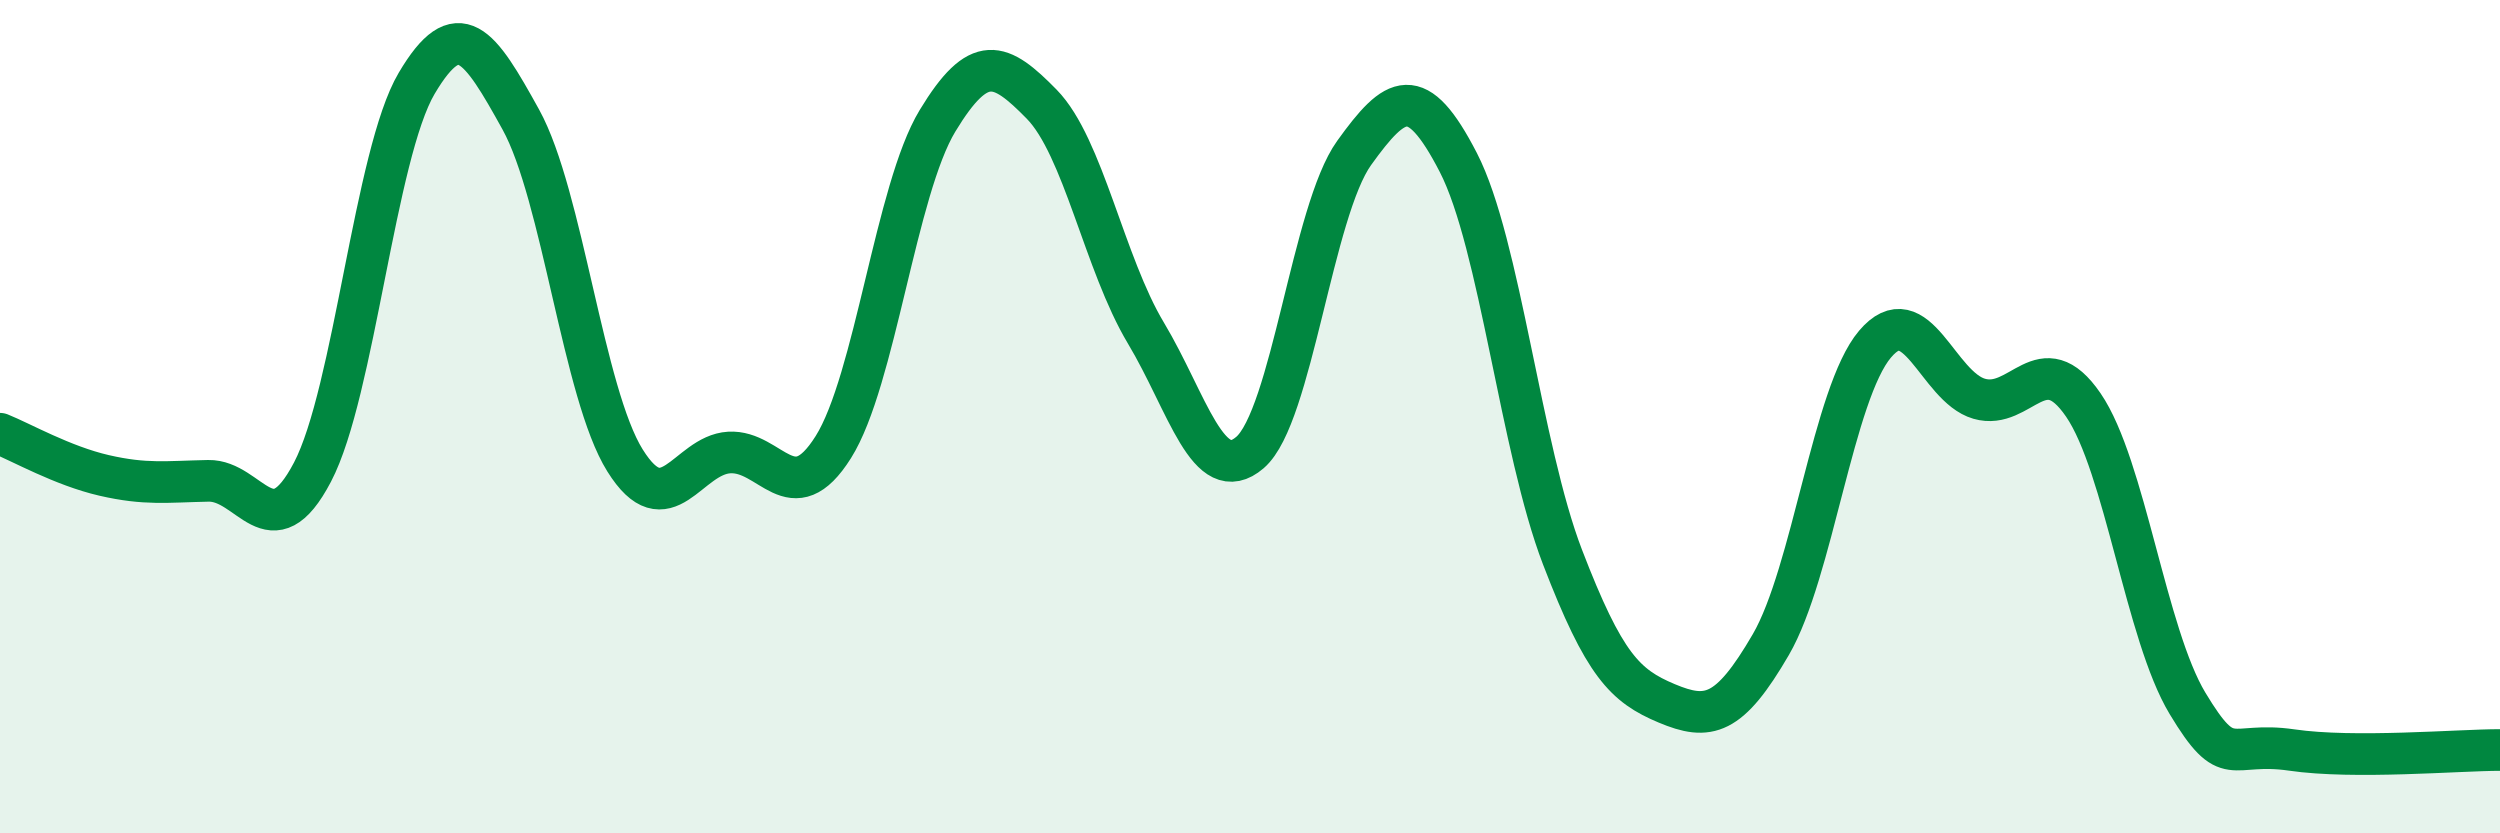
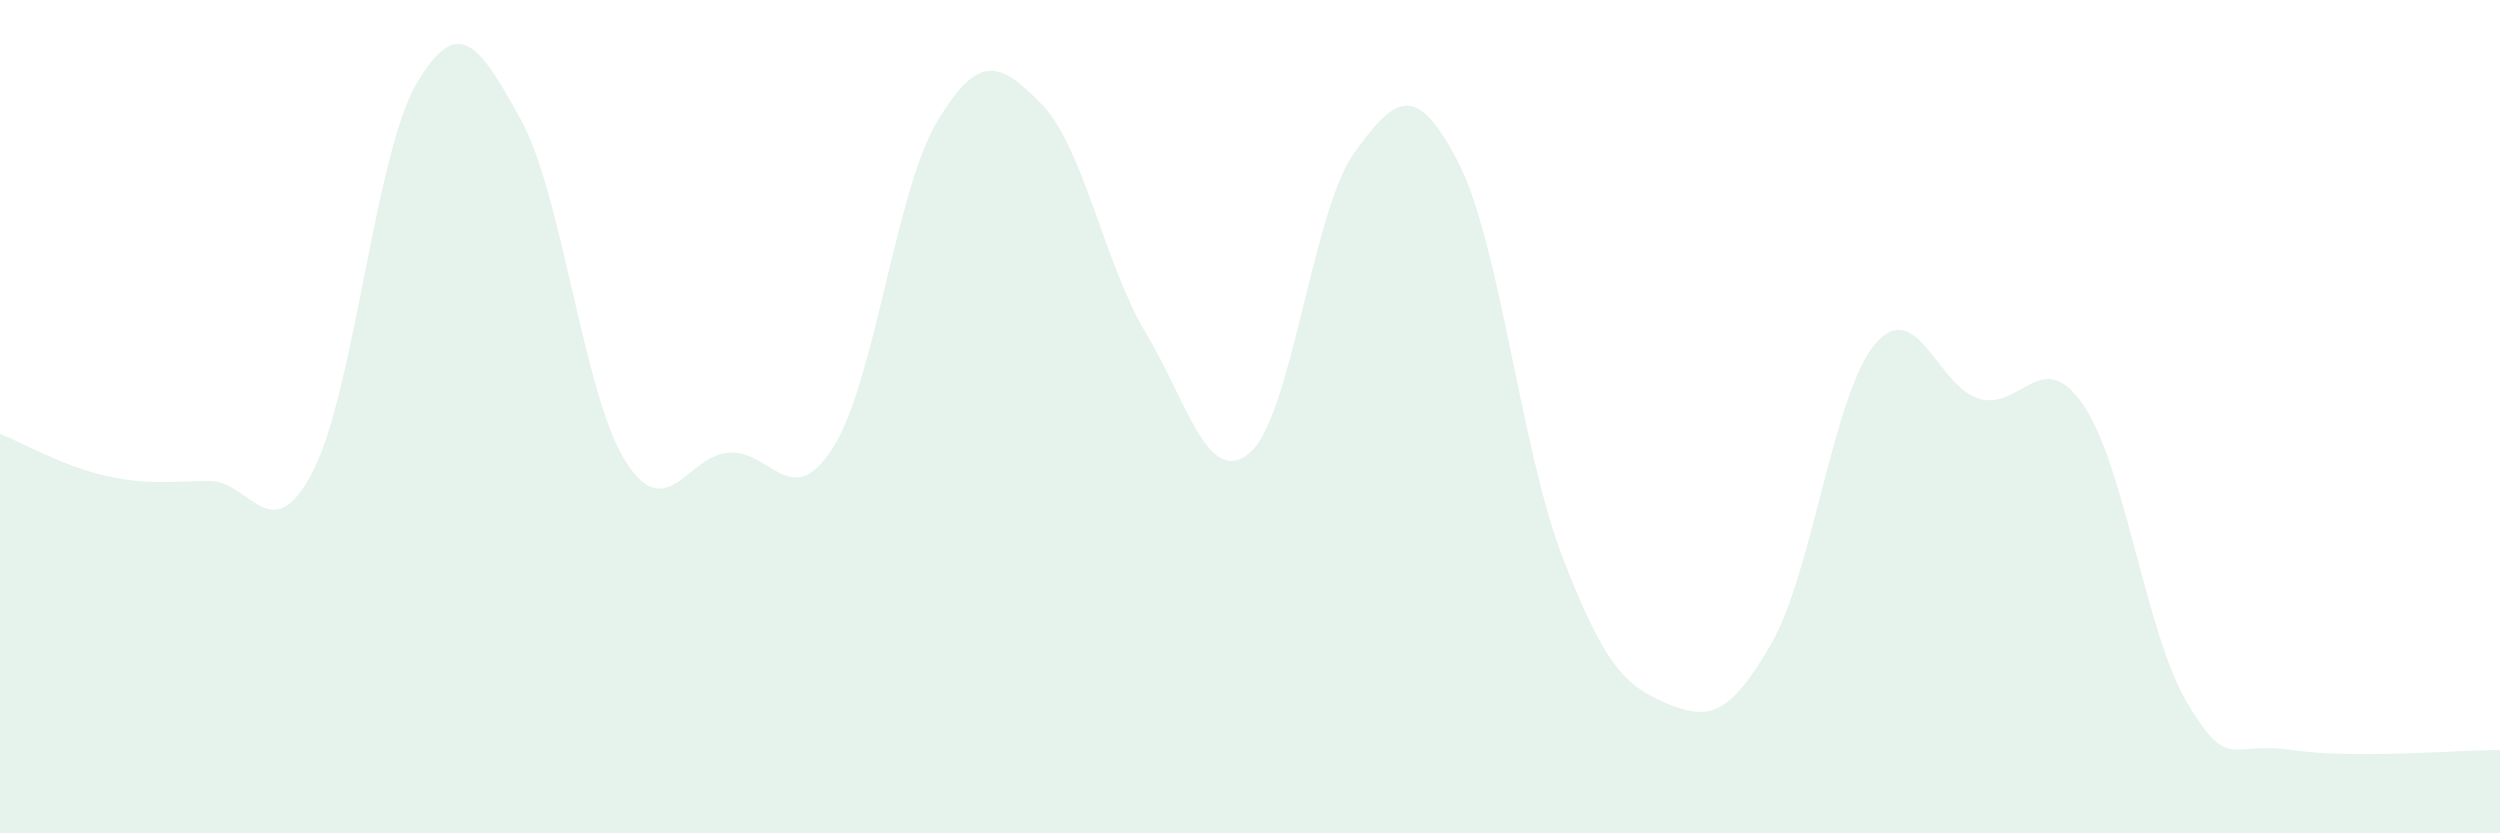
<svg xmlns="http://www.w3.org/2000/svg" width="60" height="20" viewBox="0 0 60 20">
  <path d="M 0,10.41 C 0.5,10.61 1.5,11.18 2.5,11.41 C 3.5,11.64 4,11.56 5,11.54 C 6,11.52 6.5,13.24 7.5,11.33 C 8.5,9.42 9,3.69 10,2 C 11,0.31 11.5,1.06 12.5,2.87 C 13.5,4.68 14,9.45 15,11.05 C 16,12.65 16.5,10.92 17.5,10.86 C 18.5,10.8 19,12.32 20,10.73 C 21,9.14 21.5,4.55 22.5,2.9 C 23.5,1.25 24,1.48 25,2.5 C 26,3.52 26.5,6.32 27.5,7.99 C 28.5,9.66 29,11.72 30,10.86 C 31,10 31.5,5.06 32.5,3.67 C 33.5,2.28 34,1.96 35,3.9 C 36,5.84 36.5,10.77 37.5,13.37 C 38.5,15.97 39,16.46 40,16.88 C 41,17.3 41.5,17.19 42.5,15.47 C 43.5,13.75 44,9.44 45,8.26 C 46,7.08 46.5,9.28 47.5,9.57 C 48.5,9.86 49,8.26 50,9.72 C 51,11.18 51.5,15.22 52.5,16.88 C 53.5,18.54 53.5,17.78 55,18 C 56.5,18.22 59,18 60,18L60 20L0 20Z" fill="#008740" opacity="0.1" stroke-linecap="round" stroke-linejoin="round" />
-   <path d="M 0,10.41 C 0.5,10.61 1.5,11.18 2.5,11.41 C 3.5,11.64 4,11.56 5,11.54 C 6,11.52 6.5,13.24 7.5,11.33 C 8.5,9.42 9,3.69 10,2 C 11,0.31 11.5,1.06 12.5,2.87 C 13.5,4.68 14,9.45 15,11.05 C 16,12.65 16.5,10.92 17.5,10.86 C 18.5,10.8 19,12.32 20,10.73 C 21,9.14 21.5,4.55 22.5,2.9 C 23.5,1.25 24,1.48 25,2.5 C 26,3.52 26.5,6.32 27.5,7.99 C 28.5,9.66 29,11.72 30,10.86 C 31,10 31.5,5.06 32.5,3.67 C 33.5,2.28 34,1.96 35,3.9 C 36,5.84 36.5,10.77 37.5,13.37 C 38.5,15.97 39,16.46 40,16.88 C 41,17.3 41.5,17.19 42.5,15.47 C 43.5,13.75 44,9.44 45,8.26 C 46,7.08 46.5,9.28 47.5,9.57 C 48.5,9.86 49,8.26 50,9.72 C 51,11.18 51.5,15.22 52.5,16.88 C 53.5,18.54 53.5,17.78 55,18 C 56.5,18.22 59,18 60,18" stroke="#008740" stroke-width="1" fill="none" stroke-linecap="round" stroke-linejoin="round" />
</svg>